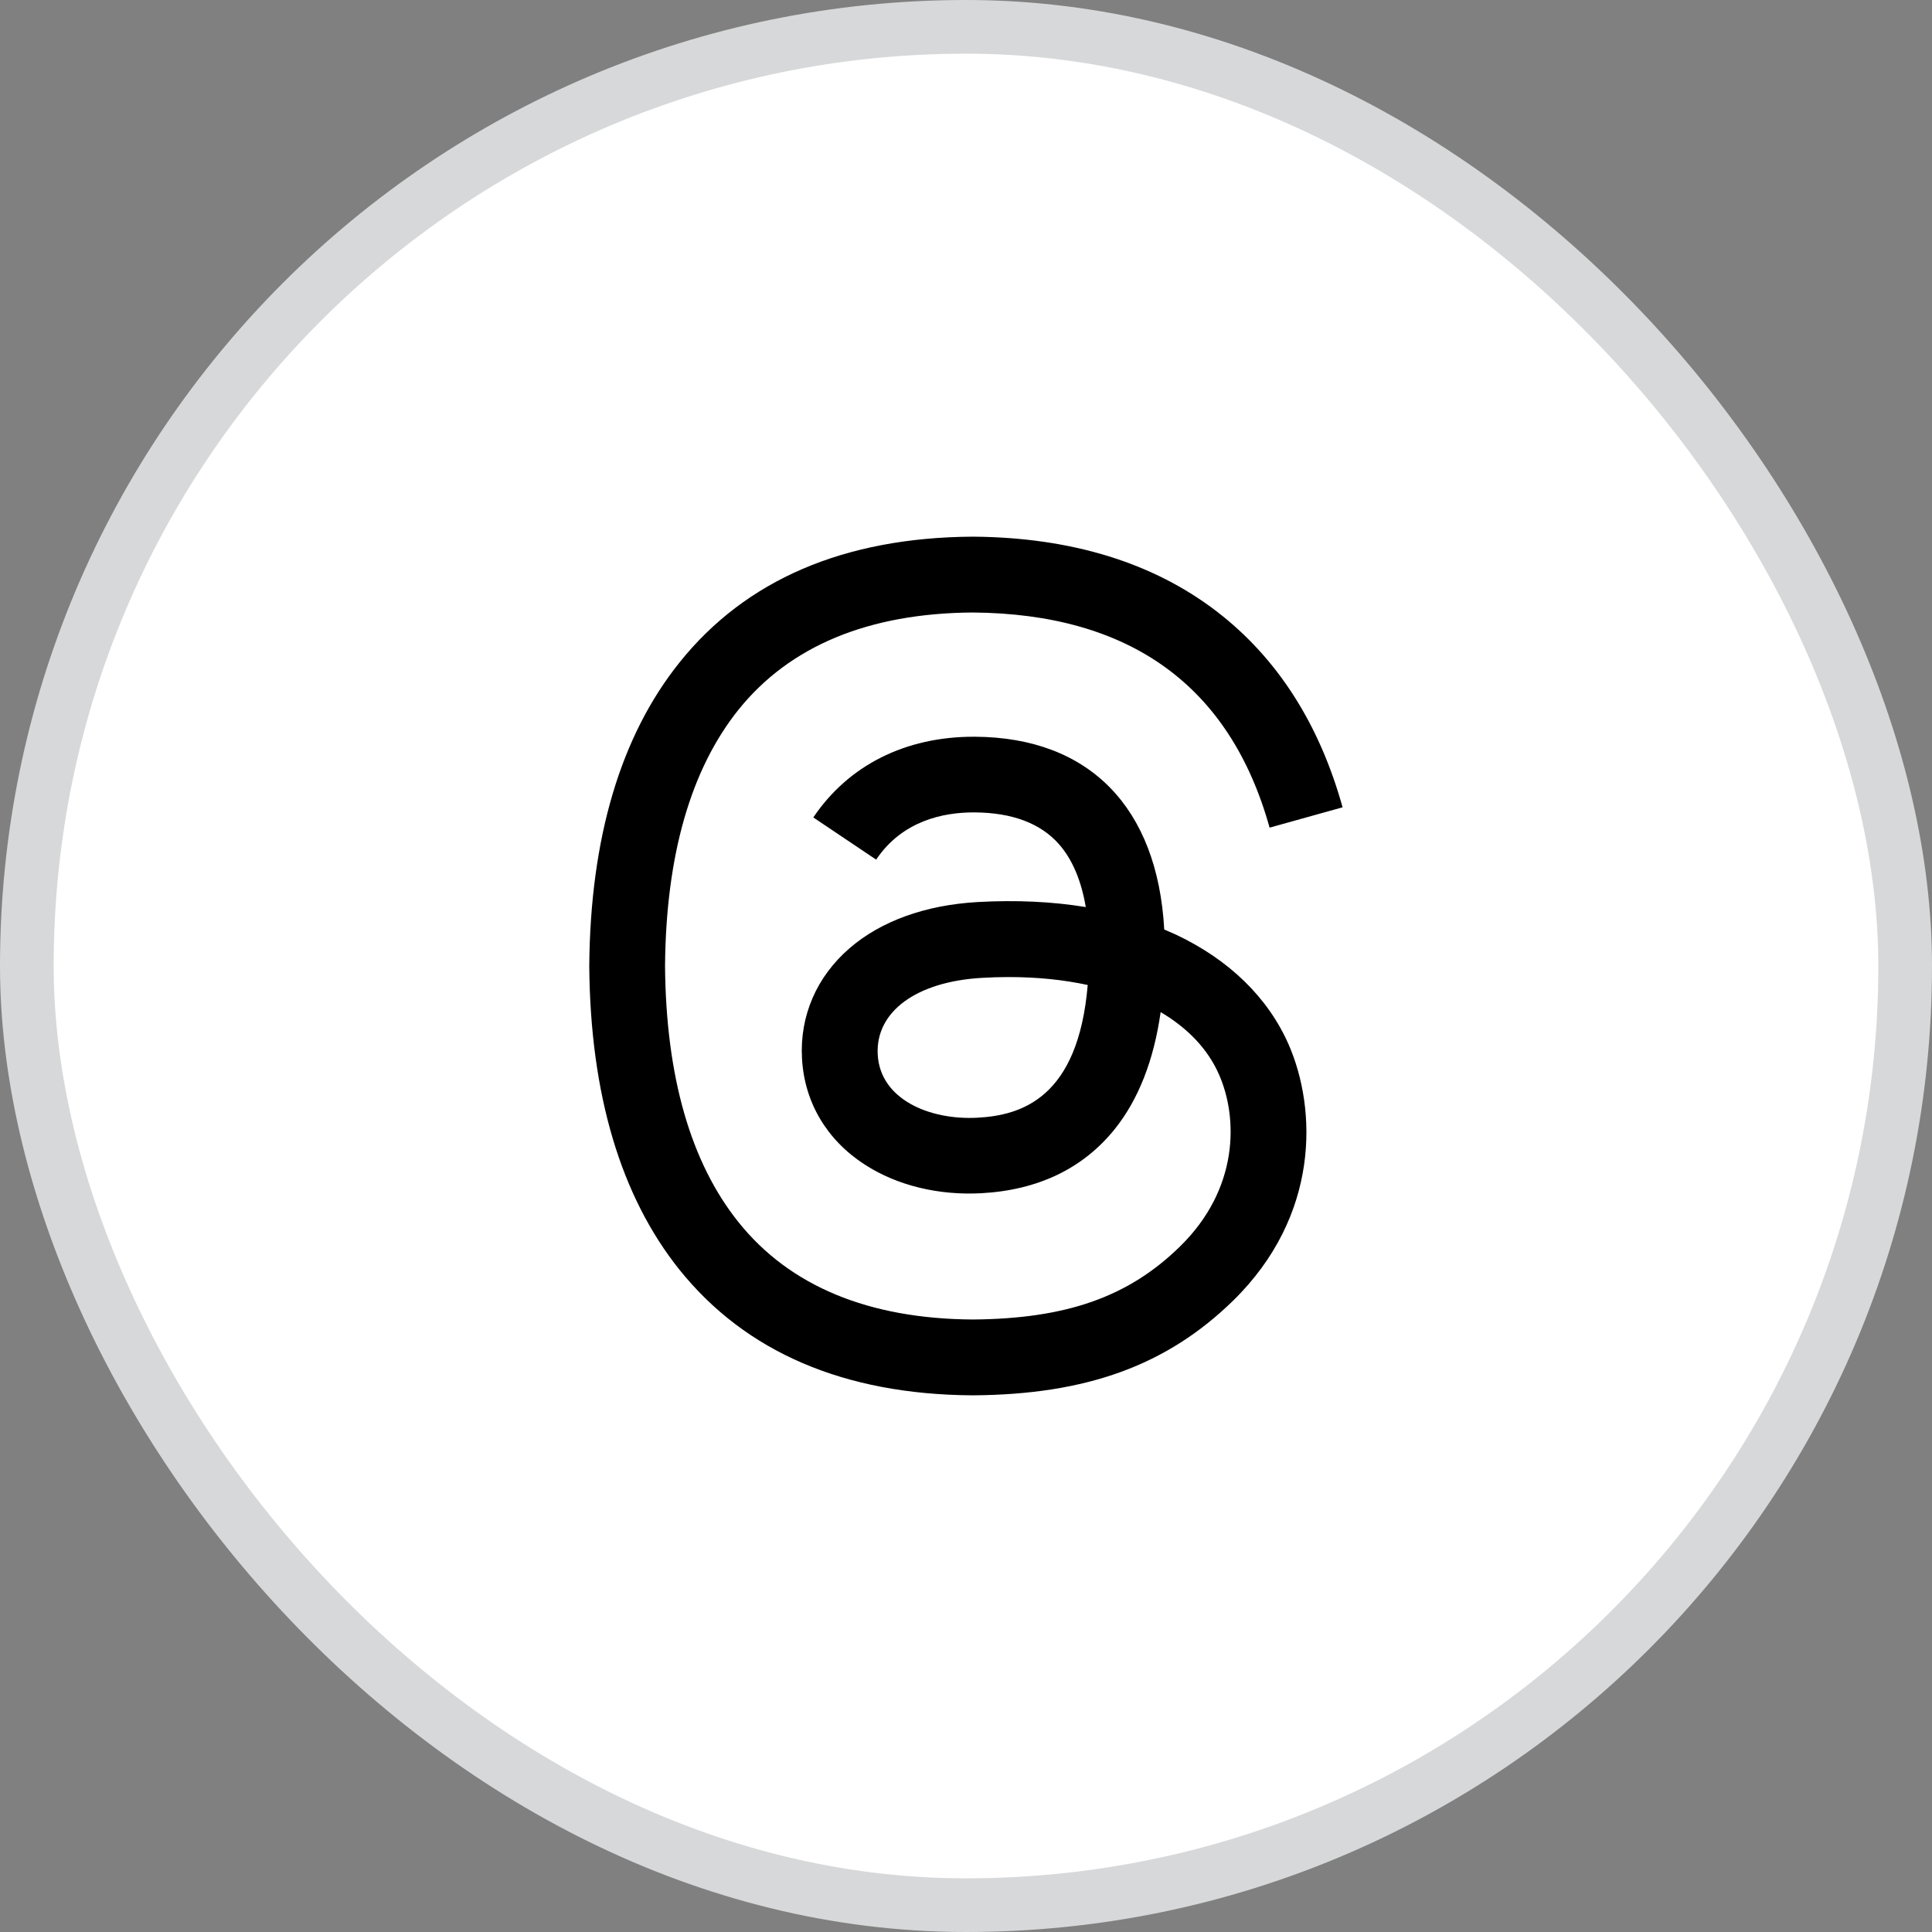
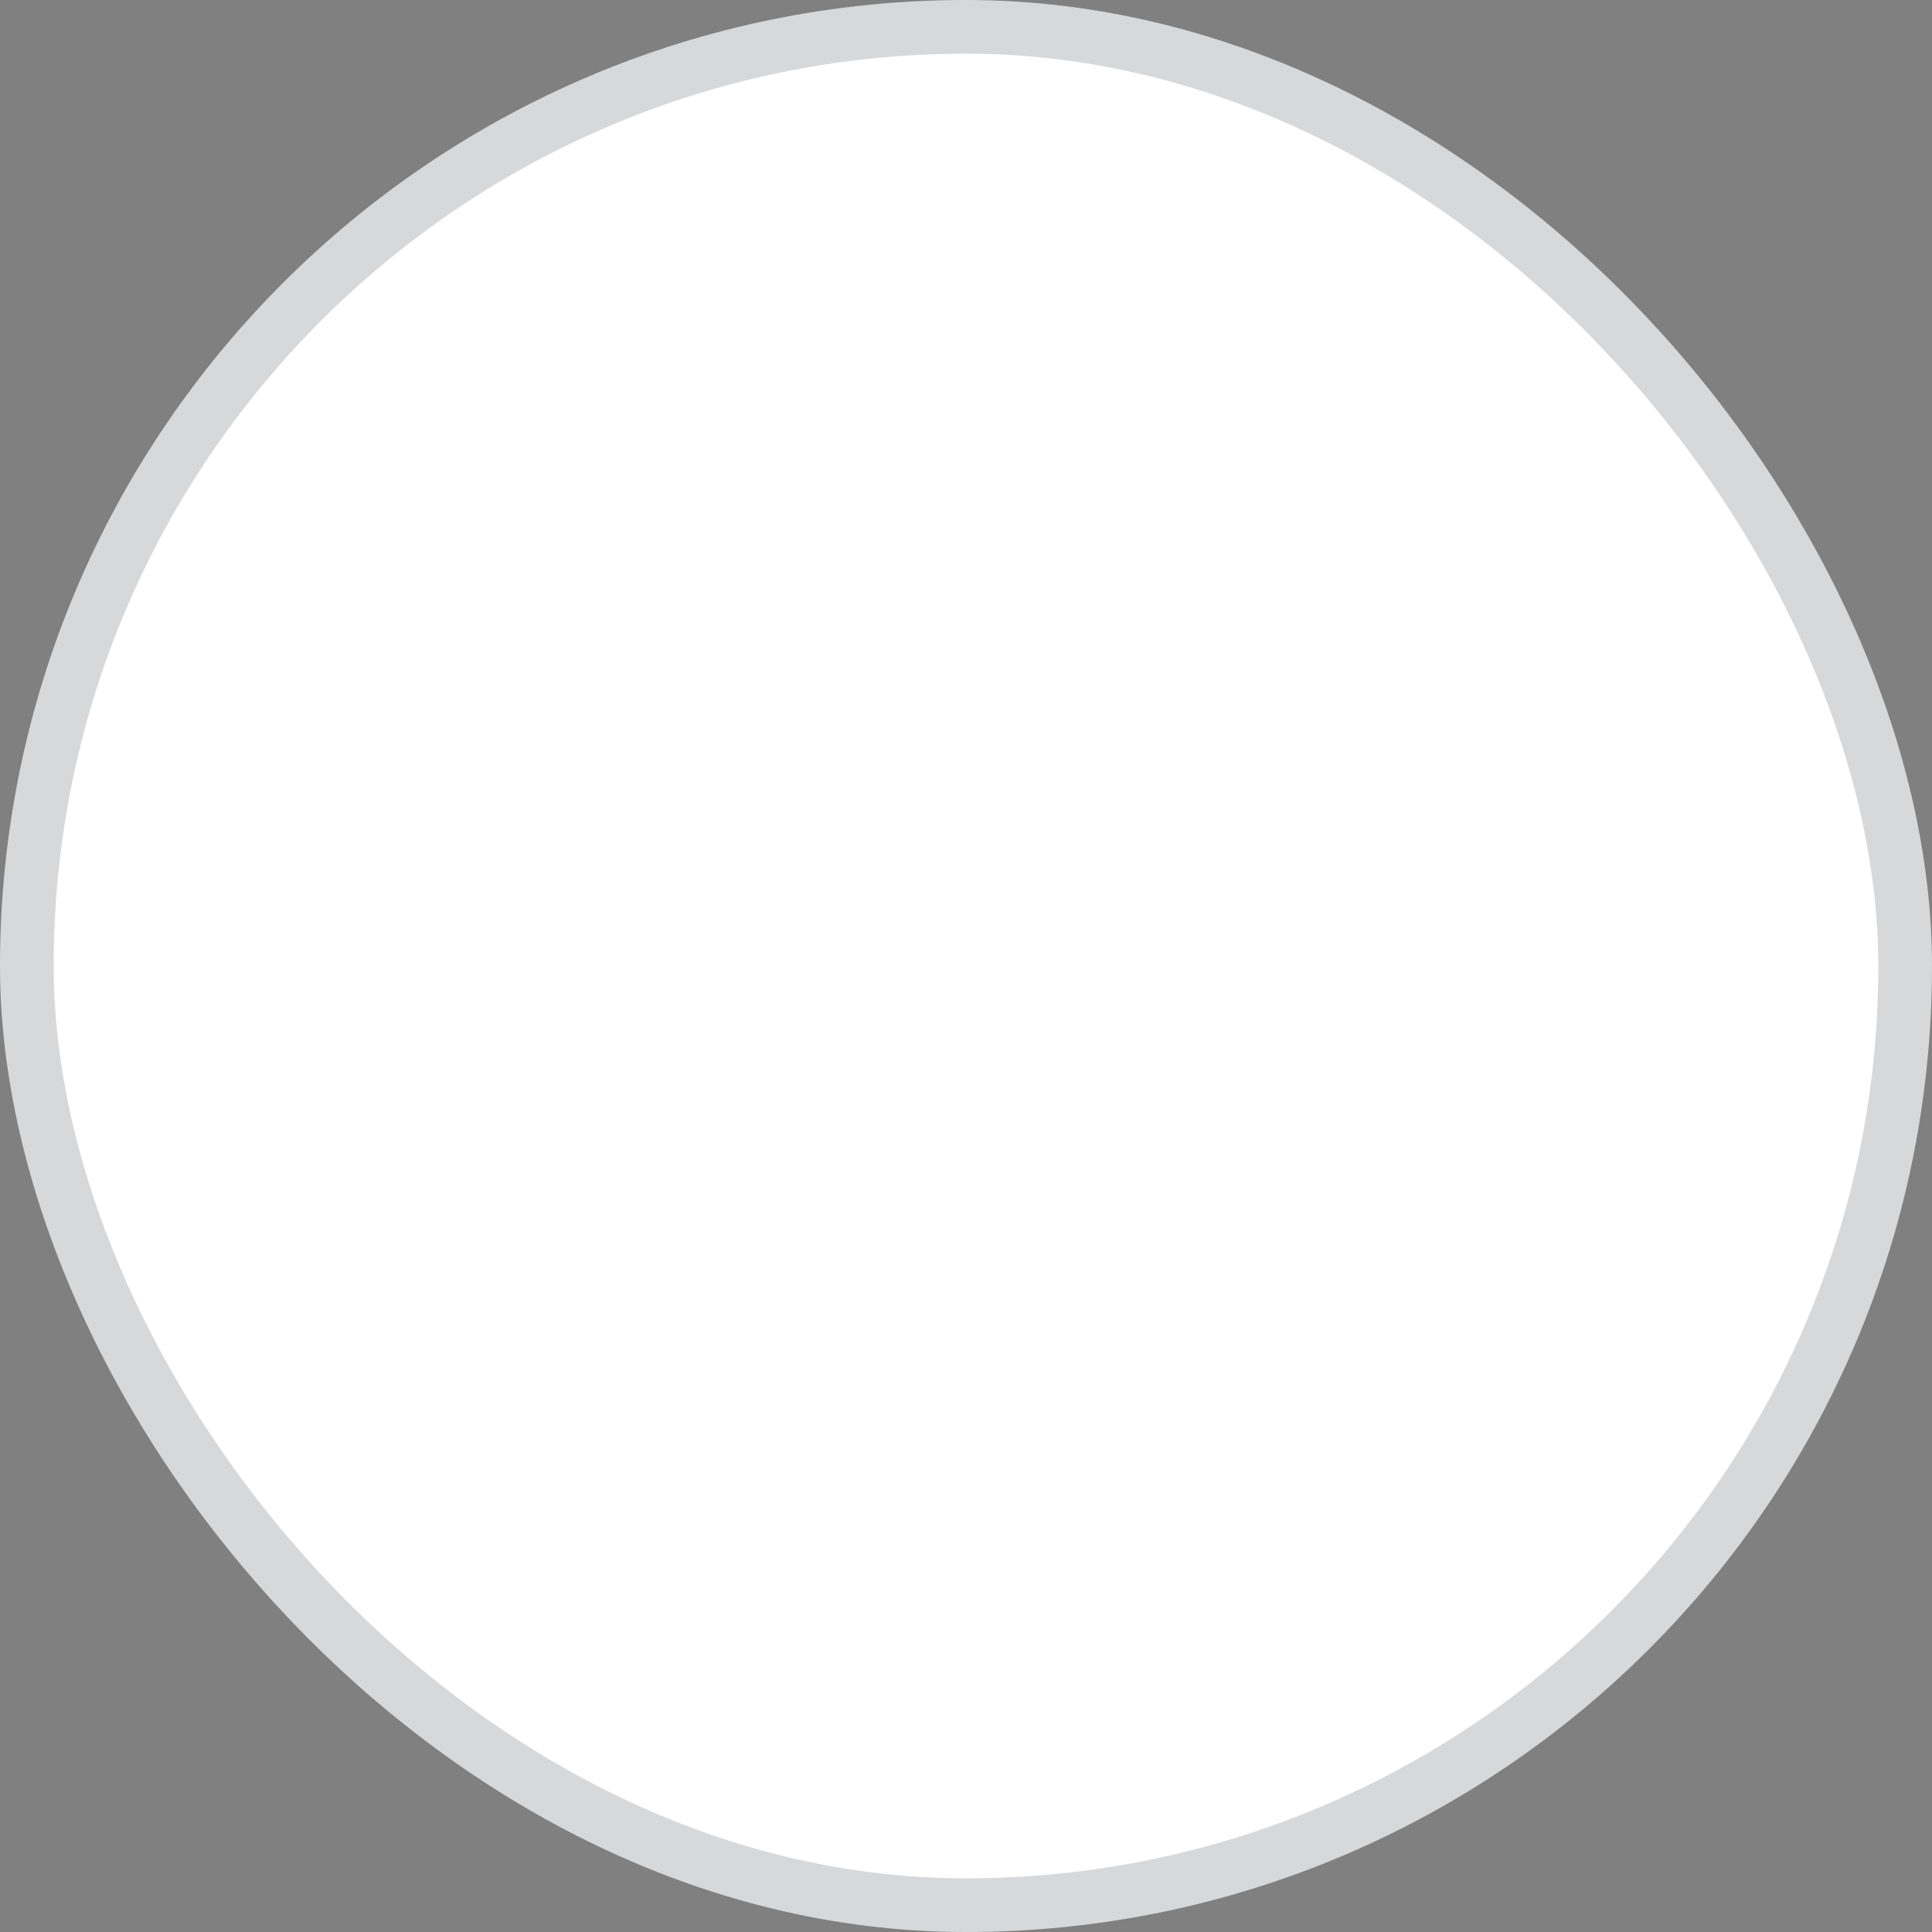
<svg xmlns="http://www.w3.org/2000/svg" width="36" height="36" viewBox="0 0 36 36" fill="none">
  <rect x="0" y="0" width="36" height="36" fill="#808080" stroke="none" />
  <rect x="0.5" y="0.5" width="35" height="35" rx="17.5" fill="white" />
  <rect x="0.5" y="0.5" width="35" height="35" rx="17.5" stroke="#D7D8D9" />
-   <path d="M18.123 26H18.118C15.731 25.984 13.896 25.197 12.662 23.661C11.566 22.293 11 20.39 10.98 18.006V17.995C11 15.61 11.566 13.709 12.664 12.341C13.896 10.803 15.732 10.016 18.118 10H18.123H18.128C19.958 10.013 21.489 10.483 22.678 11.398C23.797 12.259 24.584 13.485 25.017 15.043L23.657 15.422C22.921 12.782 21.059 11.434 18.121 11.413C16.182 11.427 14.715 12.037 13.761 13.224C12.87 14.336 12.409 15.942 12.392 18C12.409 20.058 12.87 21.664 13.763 22.776C14.716 23.965 16.184 24.574 18.123 24.587C19.872 24.574 21.029 24.166 21.99 23.224C23.088 22.149 23.069 20.829 22.716 20.026C22.51 19.552 22.134 19.158 21.627 18.859C21.499 19.76 21.212 20.49 20.771 21.04C20.18 21.774 19.344 22.176 18.285 22.234C17.483 22.277 16.71 22.088 16.112 21.699C15.403 21.24 14.989 20.539 14.944 19.723C14.9 18.93 15.216 18.2 15.83 17.669C16.417 17.162 17.243 16.864 18.219 16.808C18.937 16.768 19.611 16.8 20.232 16.902C20.148 16.408 19.982 16.014 19.733 15.731C19.39 15.341 18.86 15.142 18.16 15.138C18.153 15.138 18.147 15.138 18.14 15.138C17.577 15.138 16.812 15.293 16.326 16.018L15.155 15.232C15.808 14.262 16.867 13.728 18.14 13.728C18.15 13.728 18.16 13.728 18.169 13.728C20.299 13.741 21.568 15.045 21.694 17.32C21.766 17.35 21.838 17.382 21.909 17.414C22.902 17.882 23.628 18.589 24.011 19.461C24.542 20.675 24.592 22.654 22.979 24.234C21.745 25.44 20.249 25.986 18.128 26H18.123ZM18.792 18.206C18.63 18.206 18.467 18.211 18.299 18.221C17.075 18.29 16.312 18.851 16.355 19.65C16.4 20.486 17.323 20.875 18.211 20.827C19.027 20.784 20.089 20.466 20.268 18.354C19.817 18.256 19.323 18.206 18.792 18.206Z" fill="black" />
</svg>